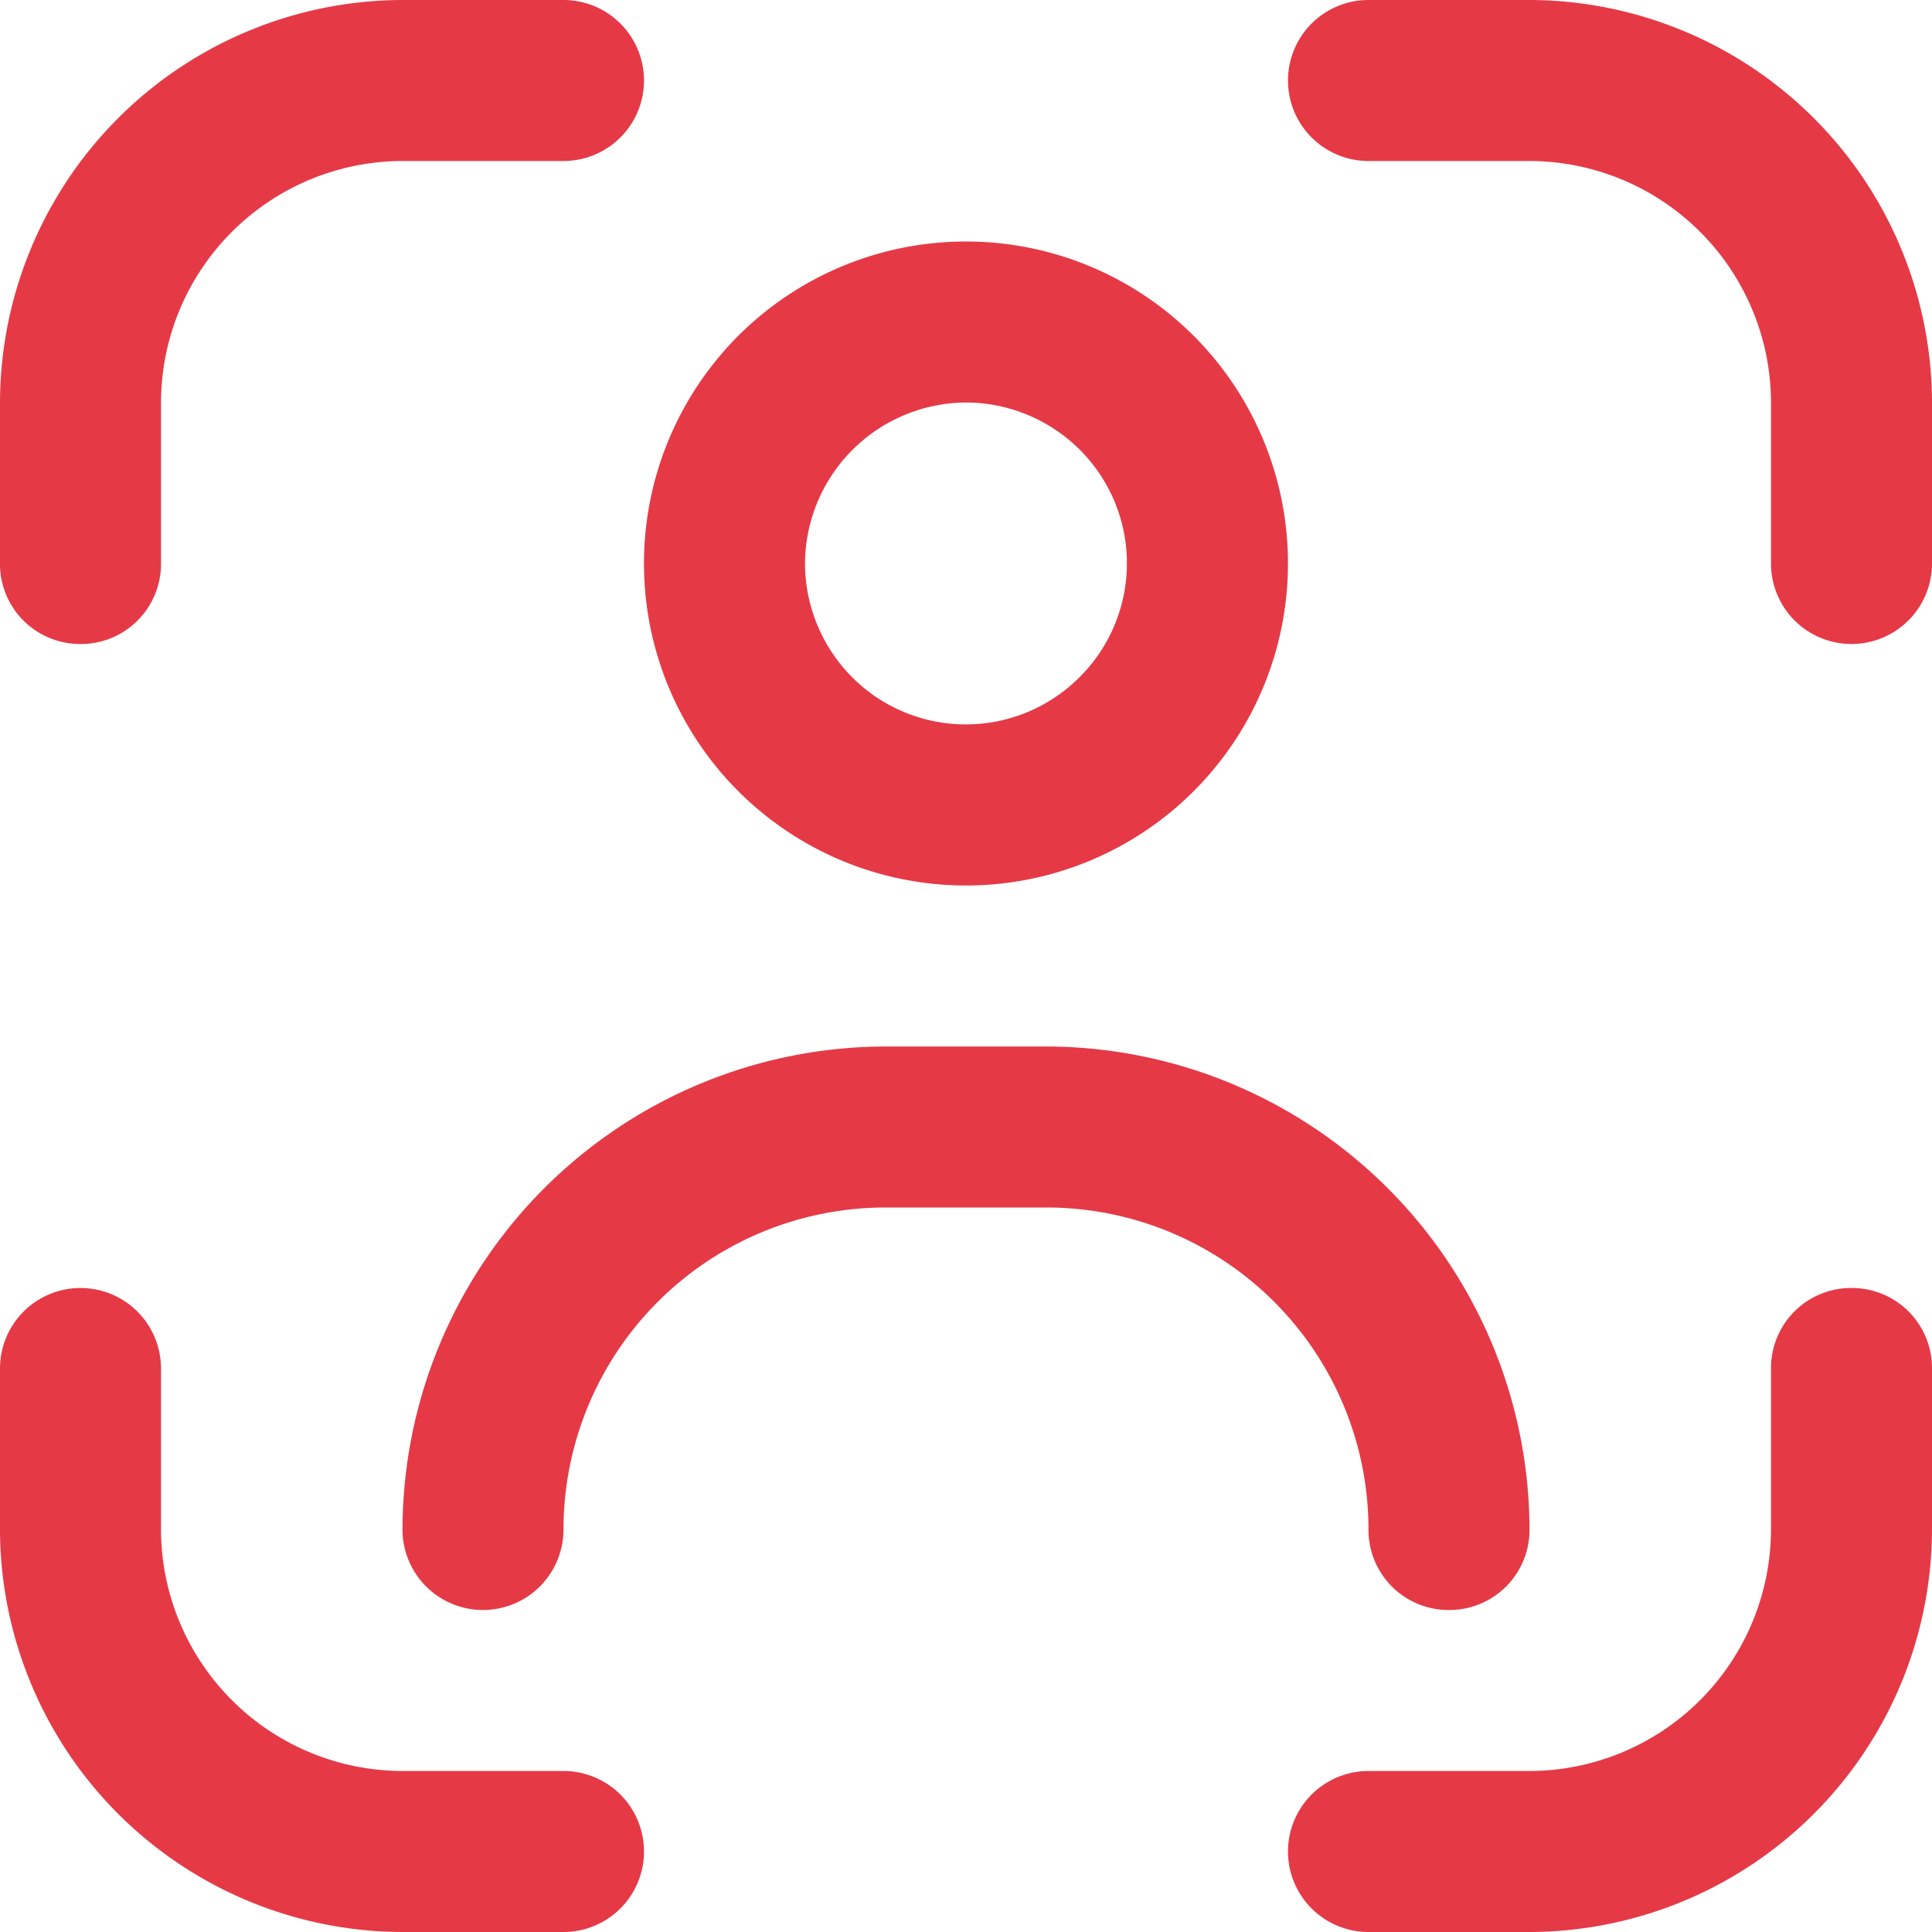
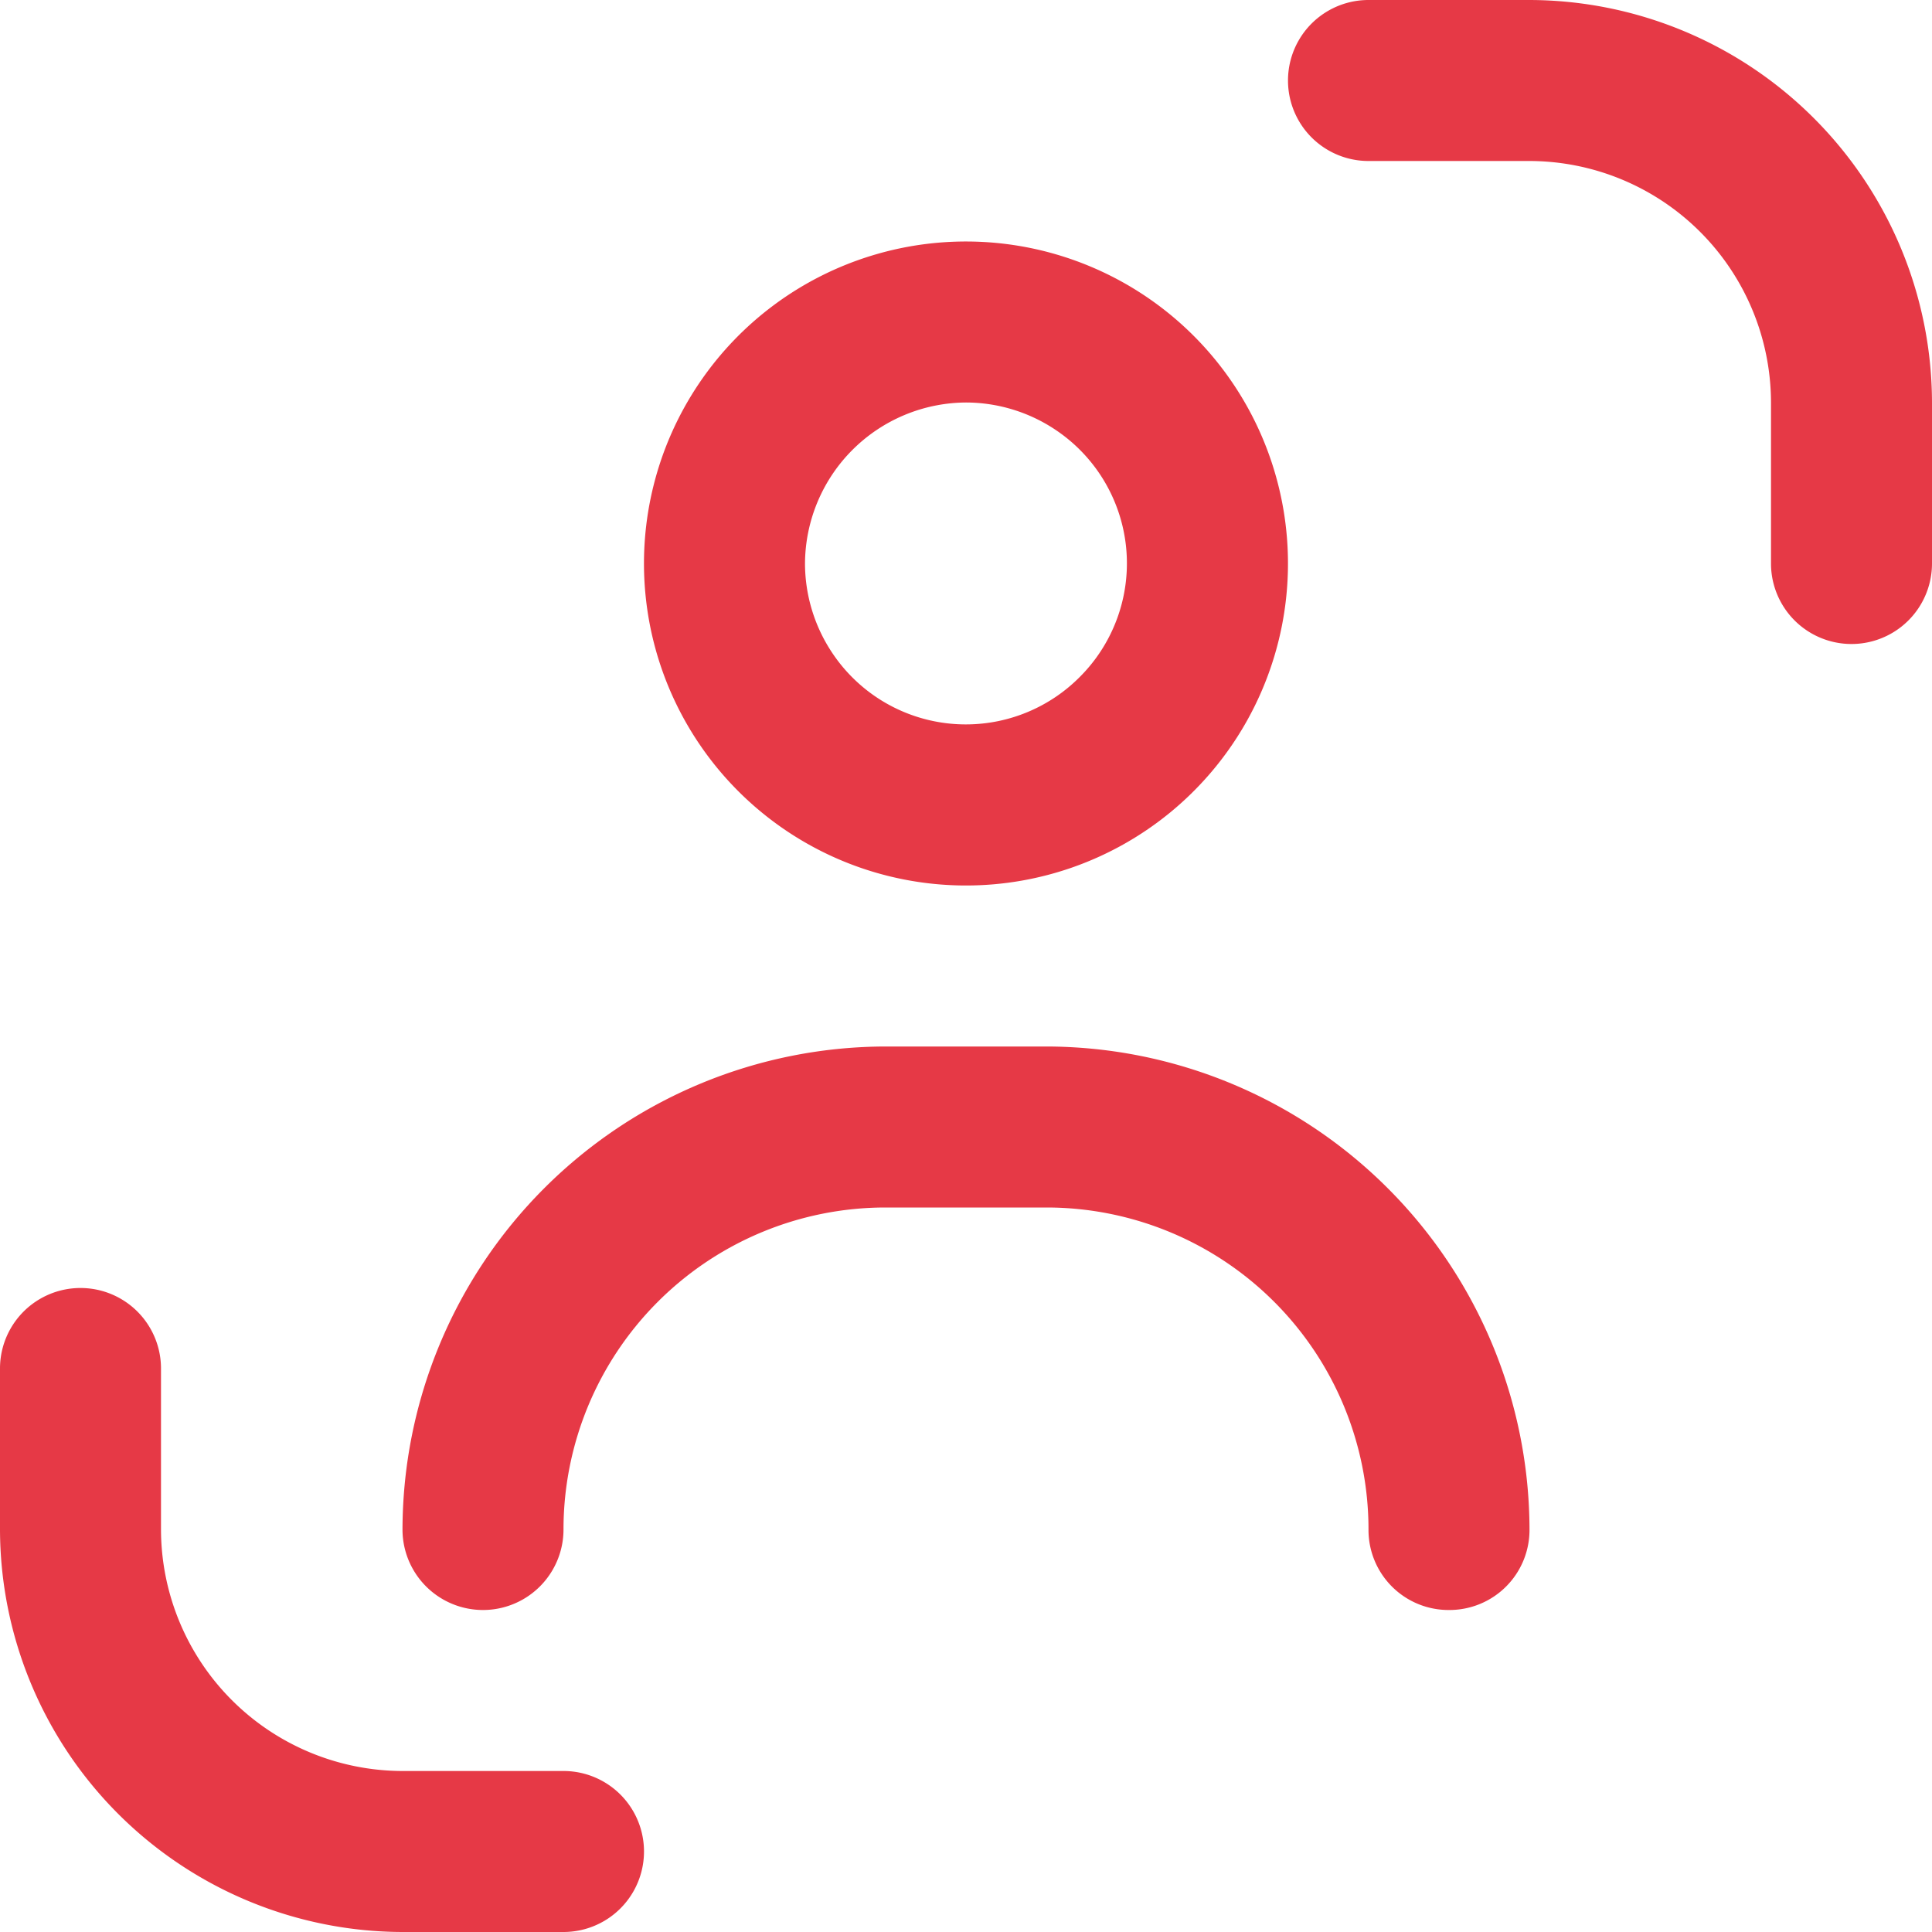
<svg xmlns="http://www.w3.org/2000/svg" width="42" height="42" viewBox="0 0 42 42">
-   <path d="M40.25,28a1.74,1.74,0,0,0-1.75,1.75v3.5a5.26,5.26,0,0,1-5.25,5.25h-3.5a1.75,1.75,0,1,0,0,3.5h3.5A8.77,8.77,0,0,0,42,33.25v-3.5A1.74,1.74,0,0,0,40.25,28Z" fill="#e63946" />
-   <path d="M1.75,14A1.74,1.74,0,0,0,3.5,12.25V8.75A5.26,5.26,0,0,1,8.75,3.5h3.5a1.75,1.75,0,1,0,0-3.5H8.75A8.77,8.77,0,0,0,0,8.75v3.5A1.74,1.74,0,0,0,1.75,14Z" fill="#e63946" />
  <path d="M12.25,38.5H8.75A5.26,5.26,0,0,1,3.5,33.25v-3.5a1.75,1.75,0,1,0-3.5,0v3.5A8.77,8.77,0,0,0,8.75,42h3.5a1.75,1.75,0,1,0,0-3.5Z" fill="#e63946" />
  <path d="M33.25,0h-3.5a1.75,1.75,0,1,0,0,3.5h3.5A5.26,5.26,0,0,1,38.5,8.75v3.5a1.75,1.75,0,1,0,3.5,0V8.75A8.77,8.77,0,0,0,33.25,0Z" fill="#e63946" />
  <path d="M21,19.25a7,7,0,1,0-4.95-2.05A7,7,0,0,0,21,19.25Zm0-10.5a3.51,3.51,0,0,1,1.94.59,3.49,3.49,0,0,1,.53,5.38,3.49,3.49,0,0,1-5.38-.53,3.51,3.51,0,0,1-.59-1.94A3.52,3.52,0,0,1,21,8.75Z" fill="#e63946" />
  <path d="M31.5,35a1.74,1.74,0,0,0,1.75-1.75,10.52,10.52,0,0,0-10.5-10.5h-3.5a10.52,10.52,0,0,0-10.5,10.5,1.75,1.75,0,1,0,3.5,0,7,7,0,0,1,7-7h3.5a7,7,0,0,1,7,7A1.74,1.74,0,0,0,31.5,35Z" fill="#e63946" />
</svg>